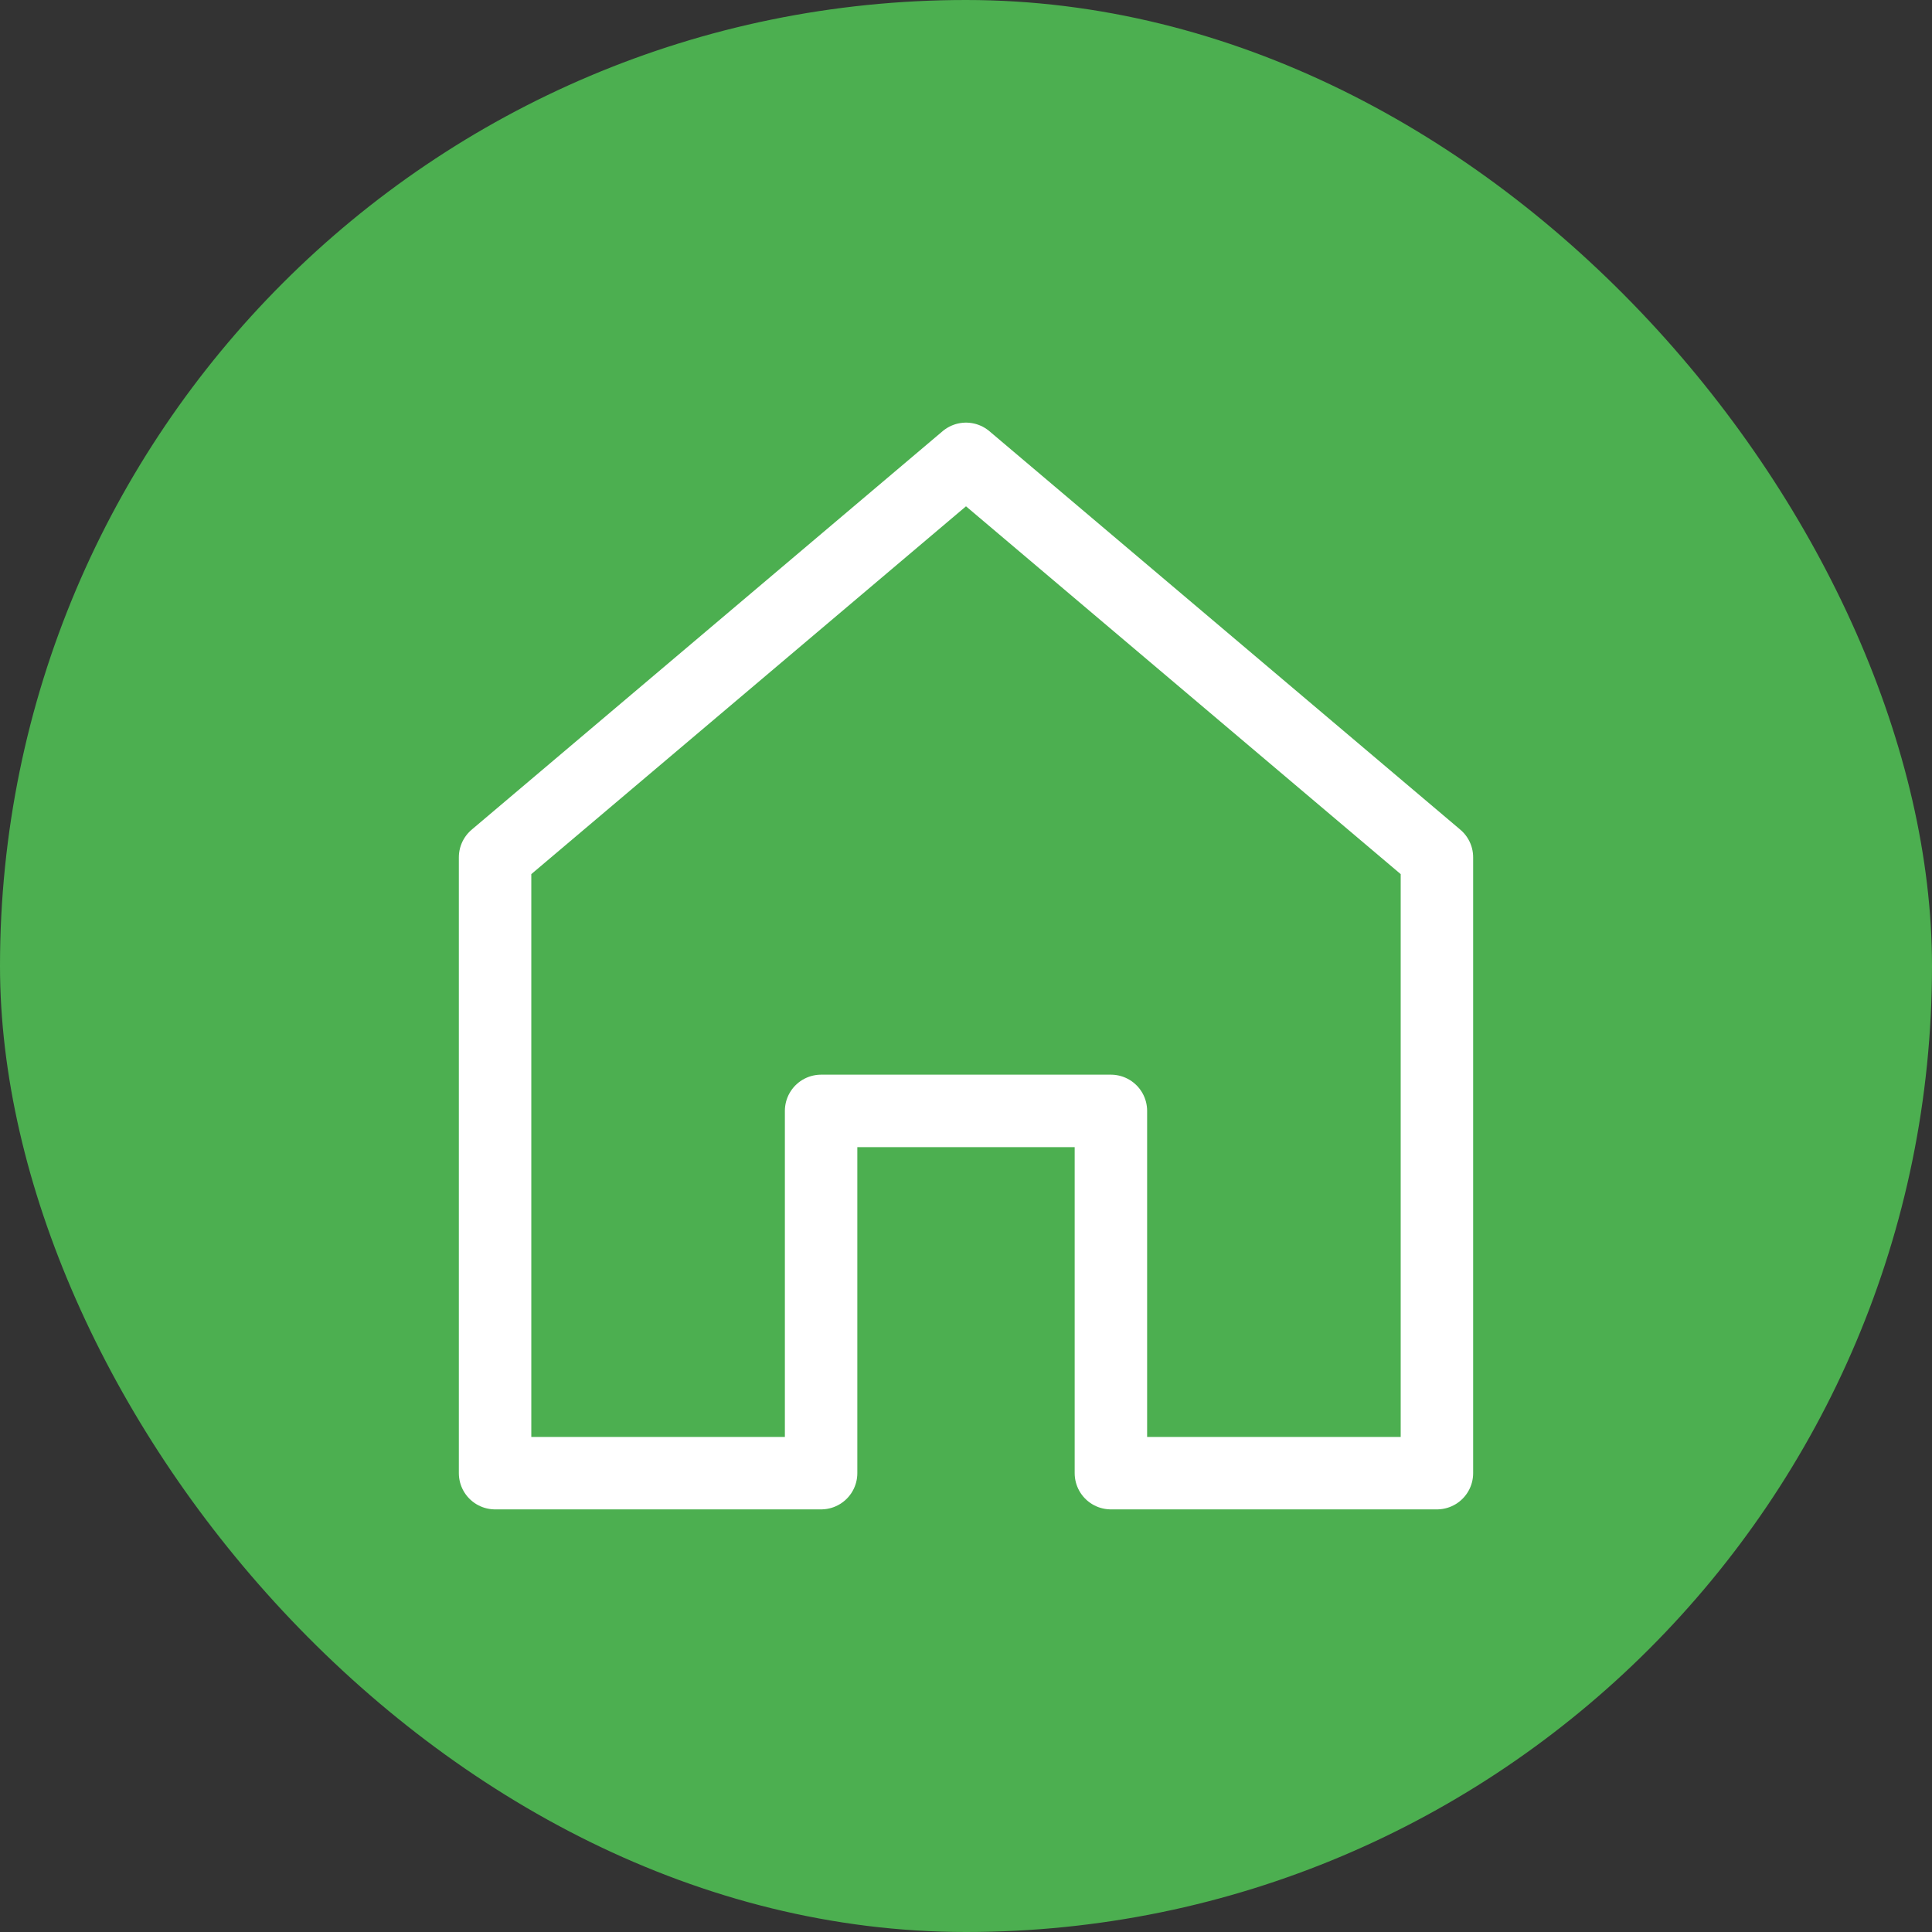
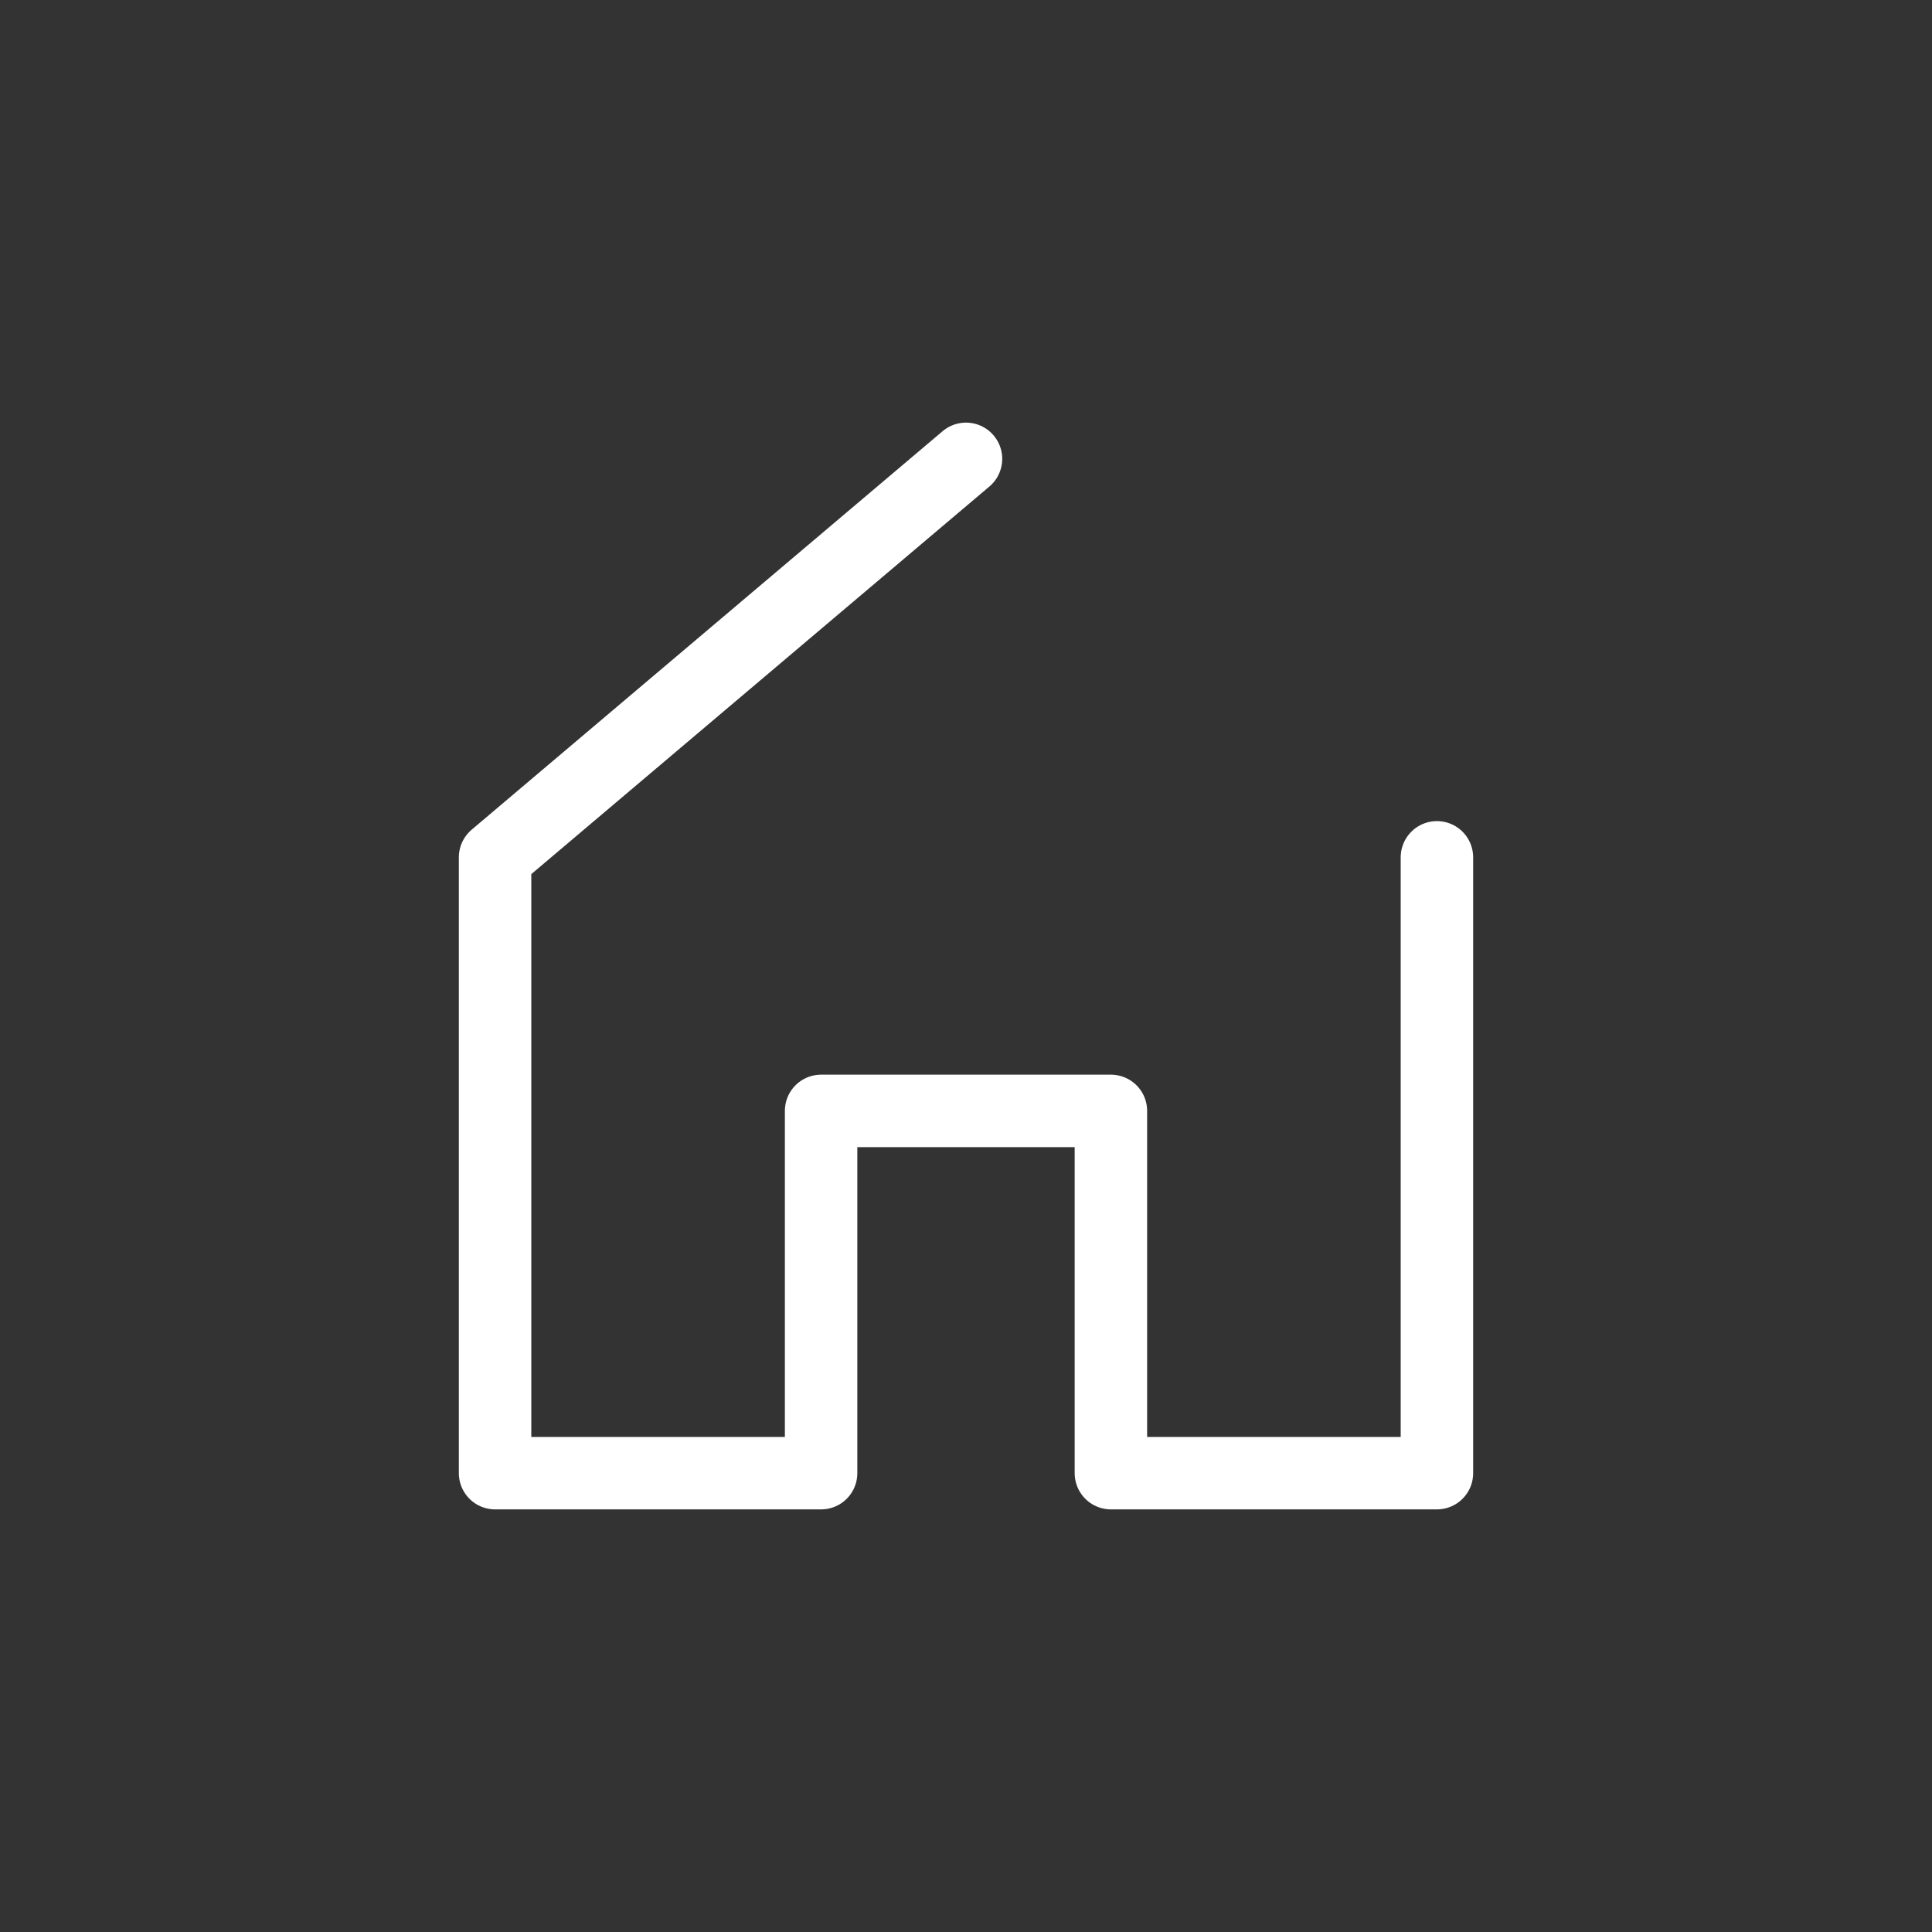
<svg xmlns="http://www.w3.org/2000/svg" id="house" width="32" height="32" viewBox="0 0 32 32">
  <rect x="0" y="0" width="32" height="32" fill="#333333" stroke="none" />
-   <rect id="Rectangle_250" data-name="Rectangle 250" width="32" height="32" rx="16" fill="#4caf50" />
  <g id="Group_141" data-name="Group 141" transform="translate(6.4 6.4)">
-     <path id="Path_275" data-name="Path 275" d="M9.6,1.2,1.8,7.8V18H7.2V12H12v6h5.4V7.8Z" fill="none" stroke="#fff" stroke-linecap="round" stroke-linejoin="round" stroke-miterlimit="10" stroke-width="1.2" />
+     <path id="Path_275" data-name="Path 275" d="M9.6,1.2,1.8,7.8V18H7.2V12H12v6h5.4V7.8" fill="none" stroke="#fff" stroke-linecap="round" stroke-linejoin="round" stroke-miterlimit="10" stroke-width="1.2" />
  </g>
</svg>